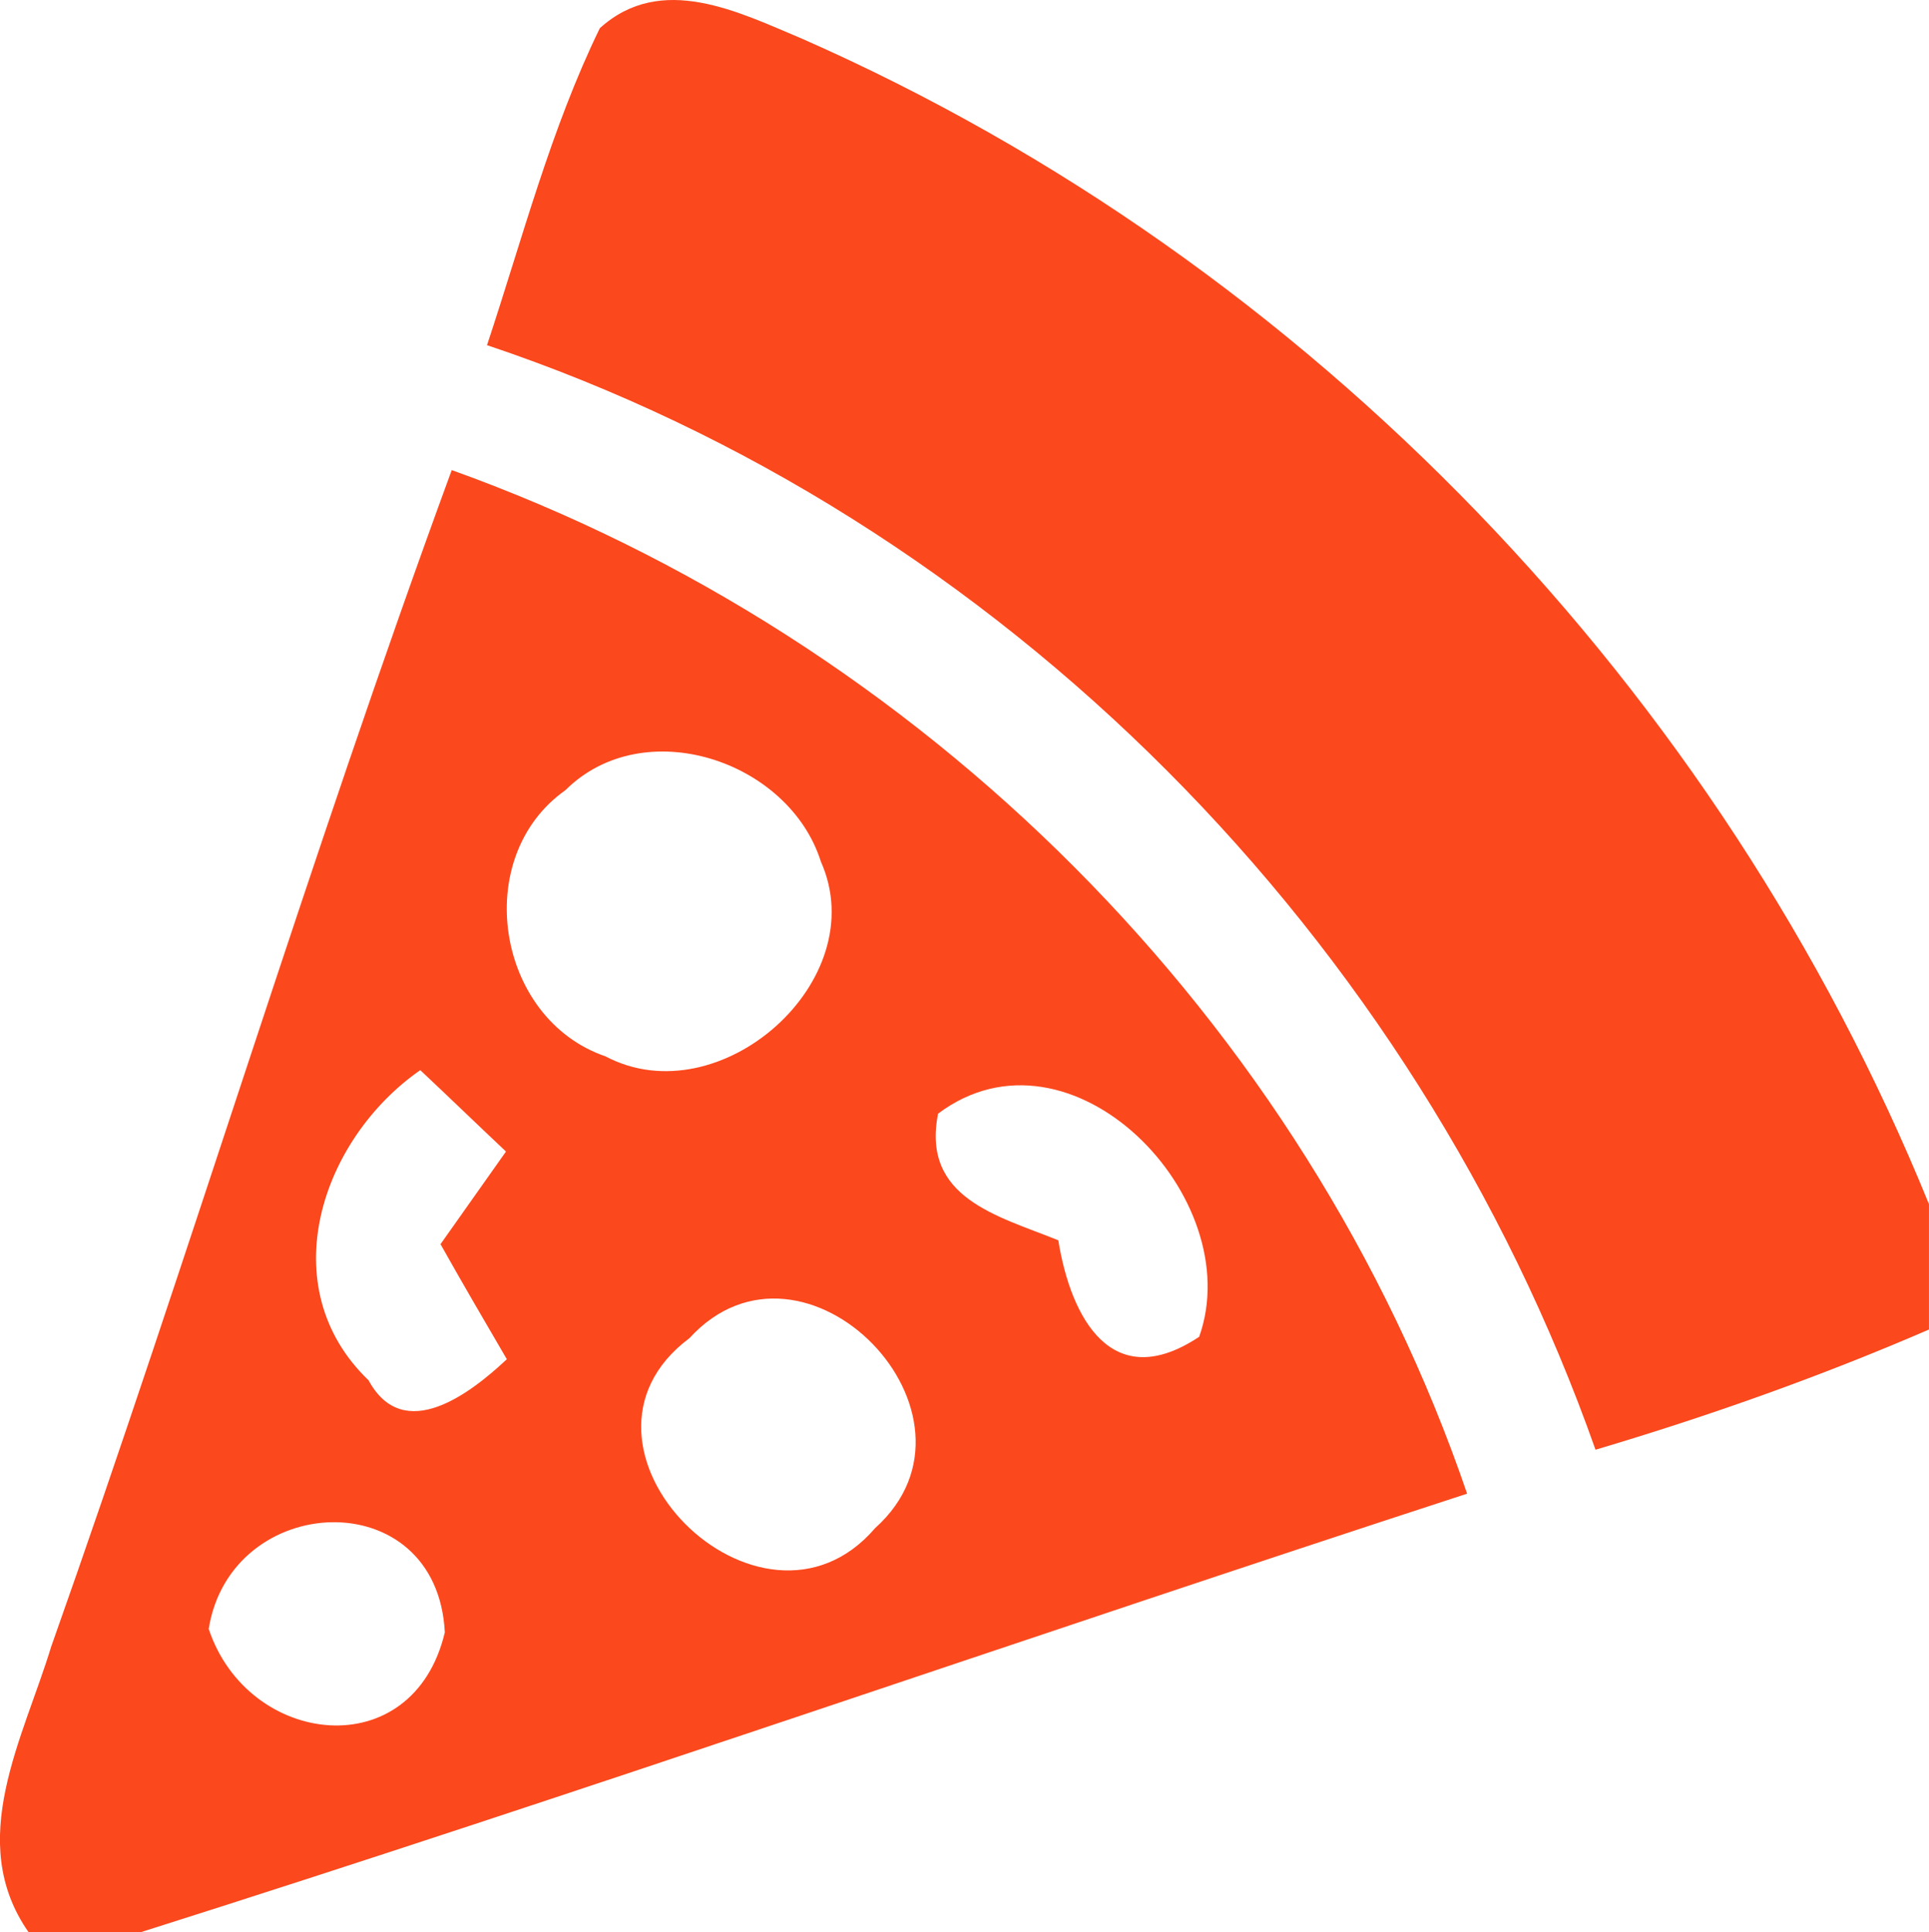
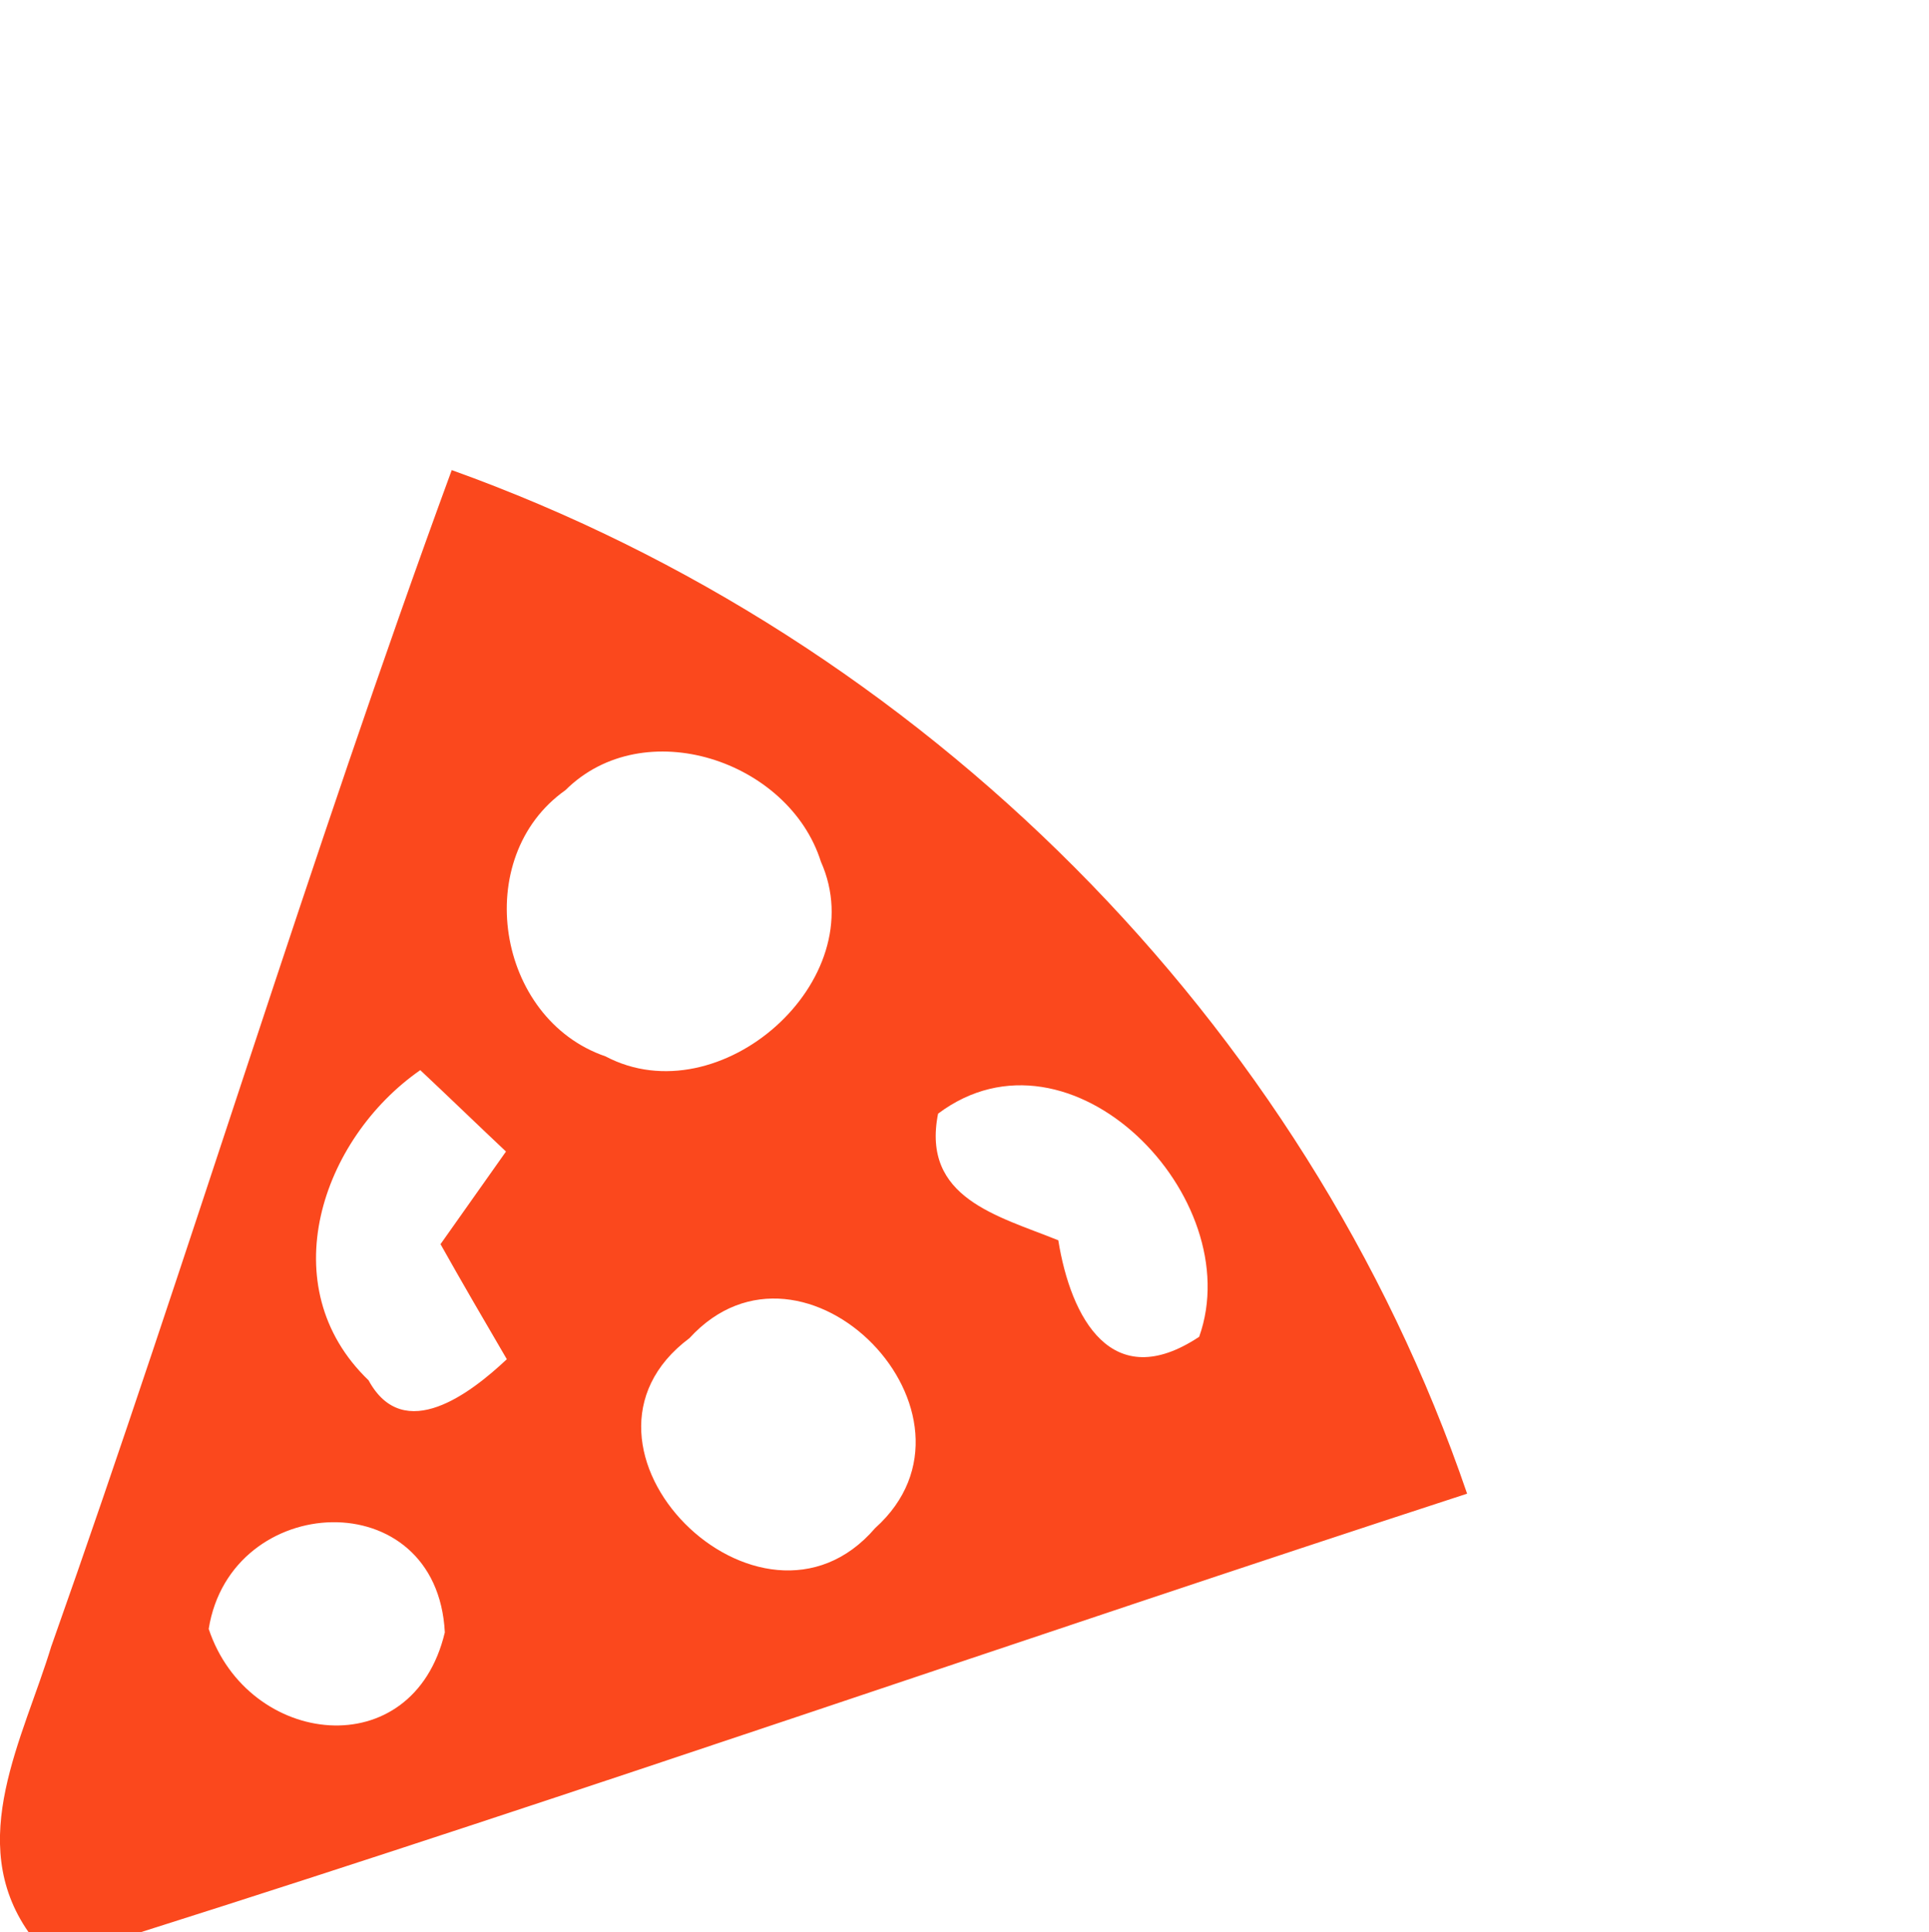
<svg xmlns="http://www.w3.org/2000/svg" xml:space="preserve" width="11.847mm" height="11.867mm" version="1.1" style="shape-rendering:geometricPrecision; text-rendering:geometricPrecision; image-rendering:optimizeQuality; fill-rule:evenodd; clip-rule:evenodd" viewBox="0 0 273.43 273.9">
  <defs>
    <style type="text/css">
   
    .fil0 {fill:#FB481D;fill-rule:nonzero}
   
  </style>
  </defs>
  <g id="Слой_x0020_1">
-     <path class="fil0" d="M85.04 3.98c8.73,-7.88 19.66,-2.26 28.7,1.53 72.06,31.75 130.07,92.4 159.69,165.19l0 17.77c-15.39,6.66 -31.21,12.27 -47.27,17.04 -25.53,-72.43 -84.09,-132.09 -157.13,-156.58 5.01,-15.08 9.04,-30.66 16,-44.95z" />
    <g>
      <path class="fil0" d="M7.3 233.29c19.6,-55.33 36.52,-111.57 56.73,-166.65 66.56,23.88 121.03,78.04 143.93,145.1 -62.78,20.46 -125.13,42.26 -188.03,62.17l-15.88 0c-9.04,-12.95 -0.73,-27.48 3.24,-40.61l0 0zm72.85 -121.28c-13.5,9.53 -9.83,32.43 5.68,37.74 16.18,8.55 38.05,-10.75 30.53,-27.6 -4.52,-14.35 -25.1,-21.19 -36.21,-10.14l0 0zm-27.91 83.66c5.01,9.22 14.6,1.71 19.6,-2.99 -3.18,-5.44 -6.35,-10.87 -9.4,-16.31 2.32,-3.3 6.96,-9.83 9.28,-13.13 -4.09,-3.85 -8.12,-7.76 -12.15,-11.54 -14.04,9.77 -21.13,30.72 -7.33,43.97l0 0zm80.73 -37.8c-2.38,11.97 8.42,14.47 17.04,17.95 1.77,10.99 7.57,21.92 19.97,13.68 7.02,-19.72 -18.2,-45.74 -37.01,-31.63l0 0zm-35.24 31.82c-20.52,15.33 10.07,45.86 26.32,26.93 17.83,-16 -10.07,-44.7 -26.32,-26.93l0 0zm-68.15 41.22c5.56,16.73 28.95,19.54 33.47,0.49 -1.1,-21.44 -30.35,-20.03 -33.47,-0.49z" />
    </g>
  </g>
</svg>